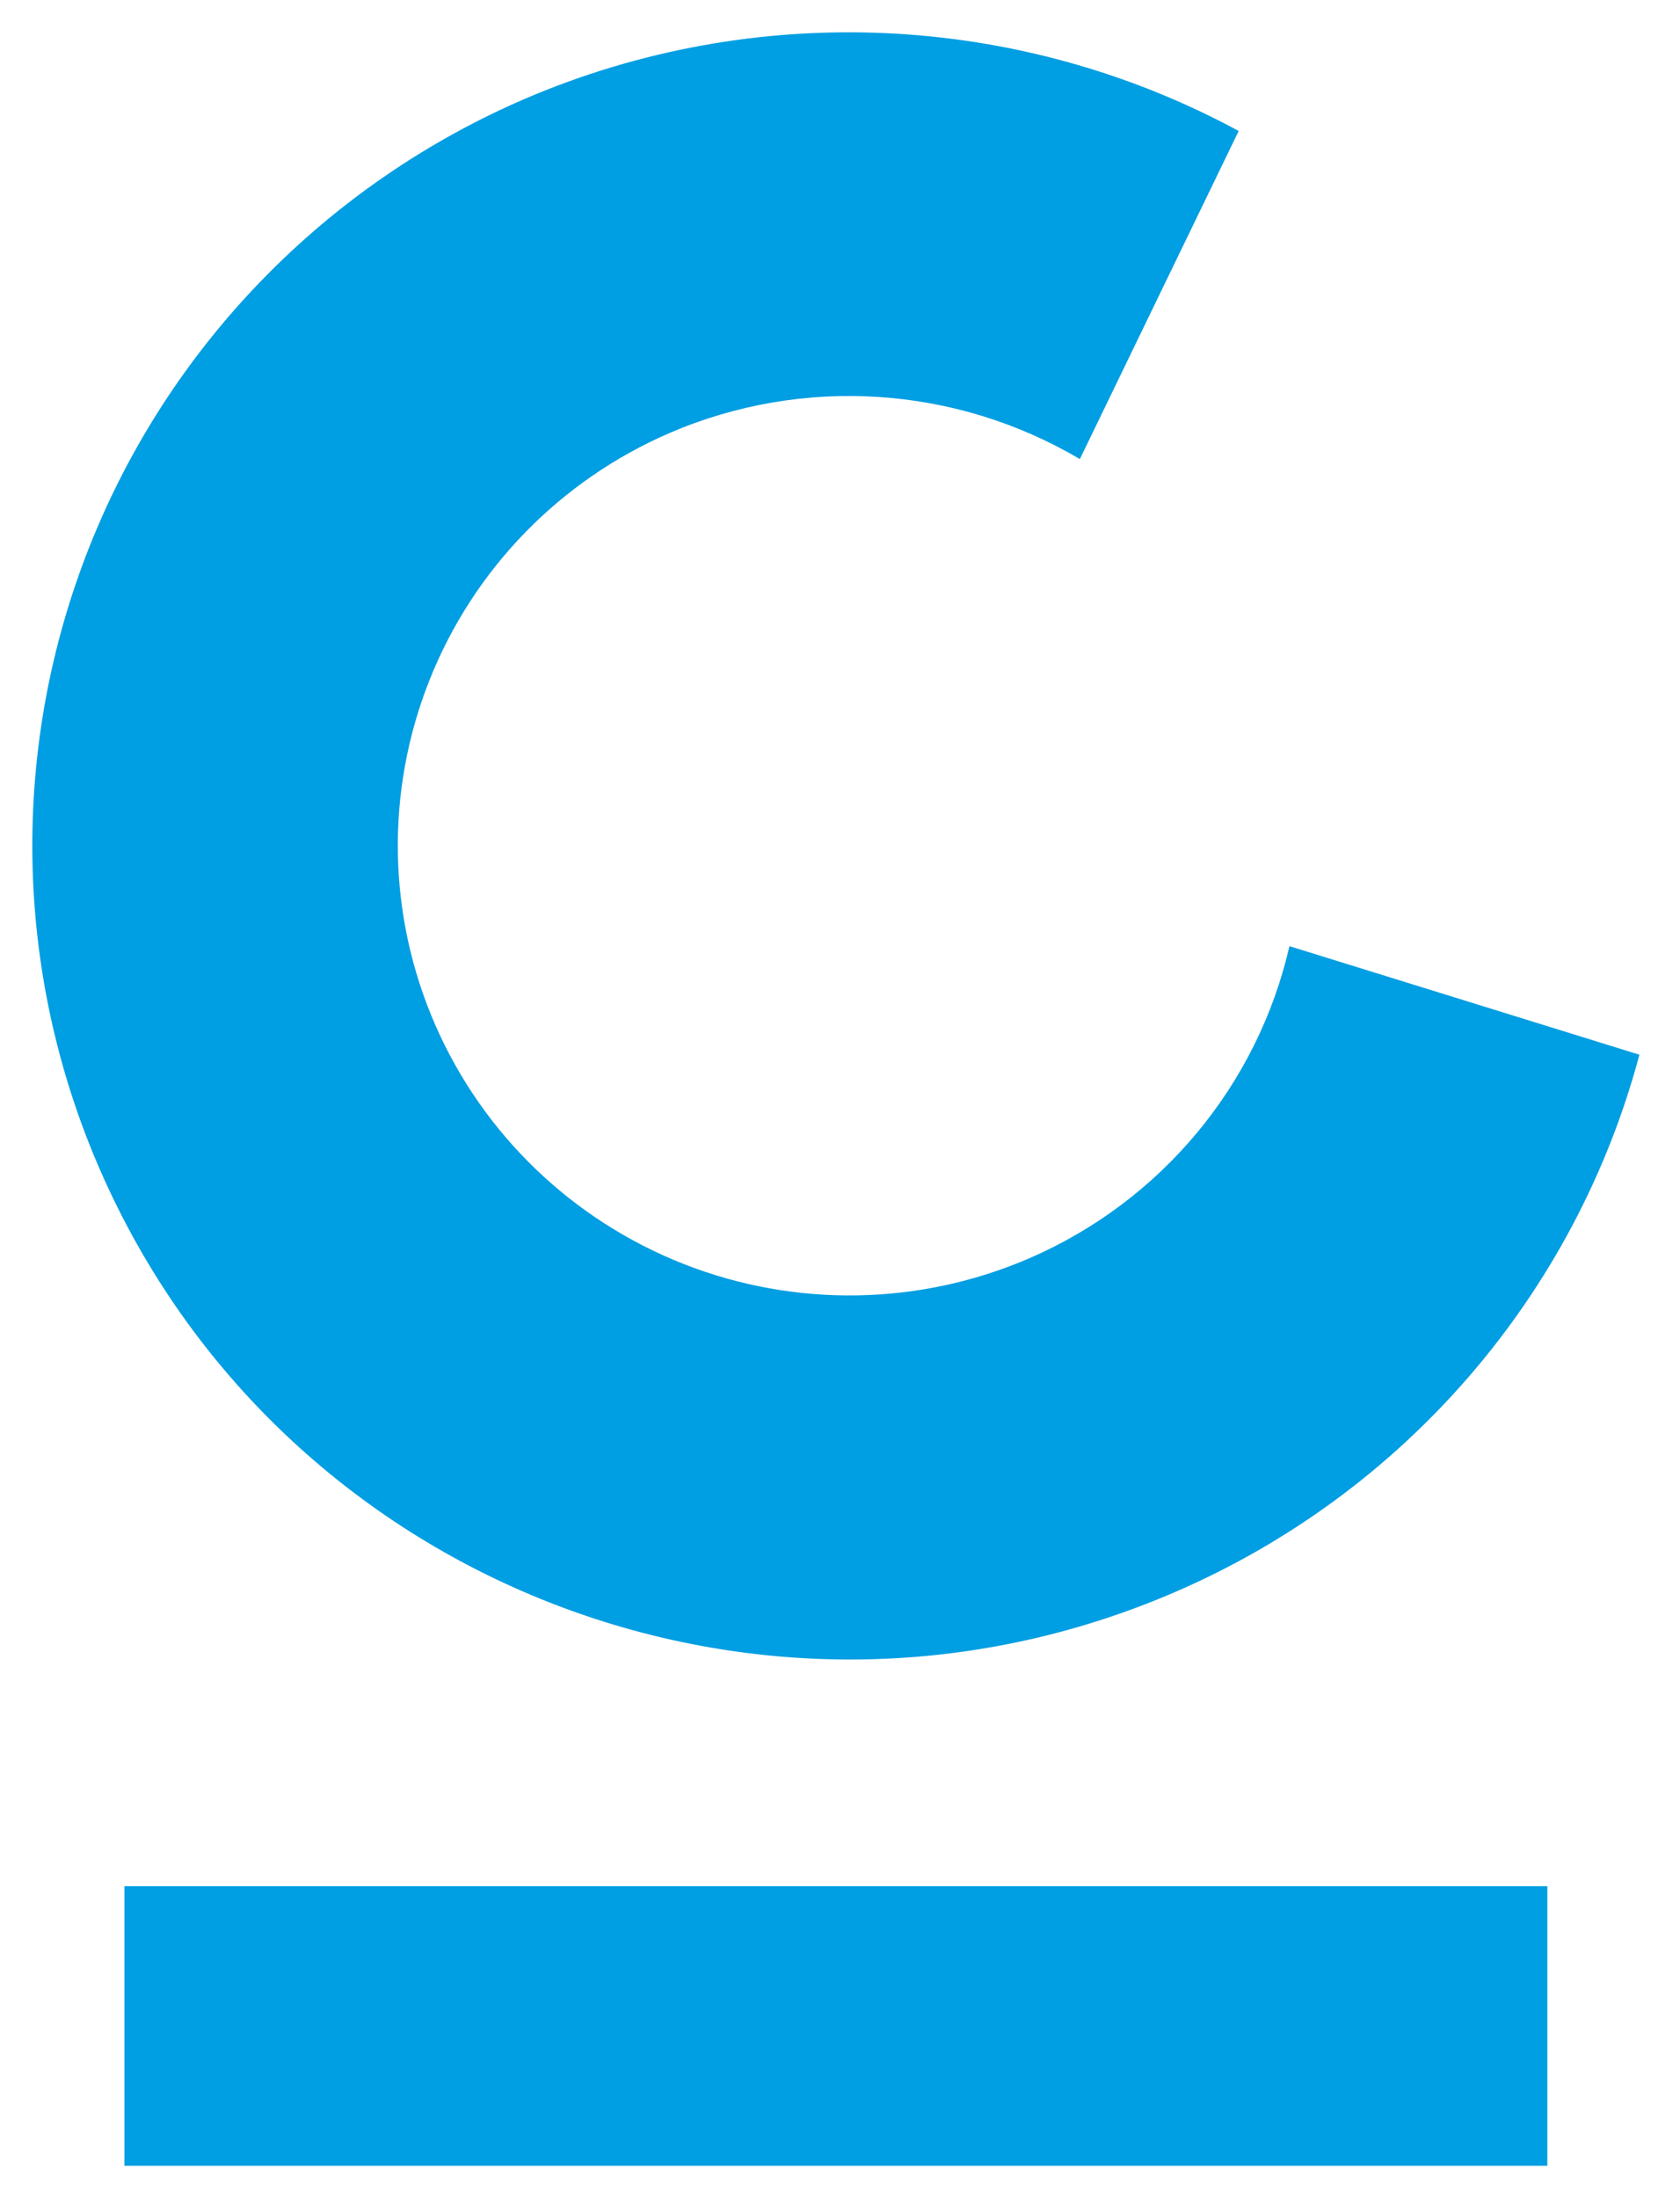
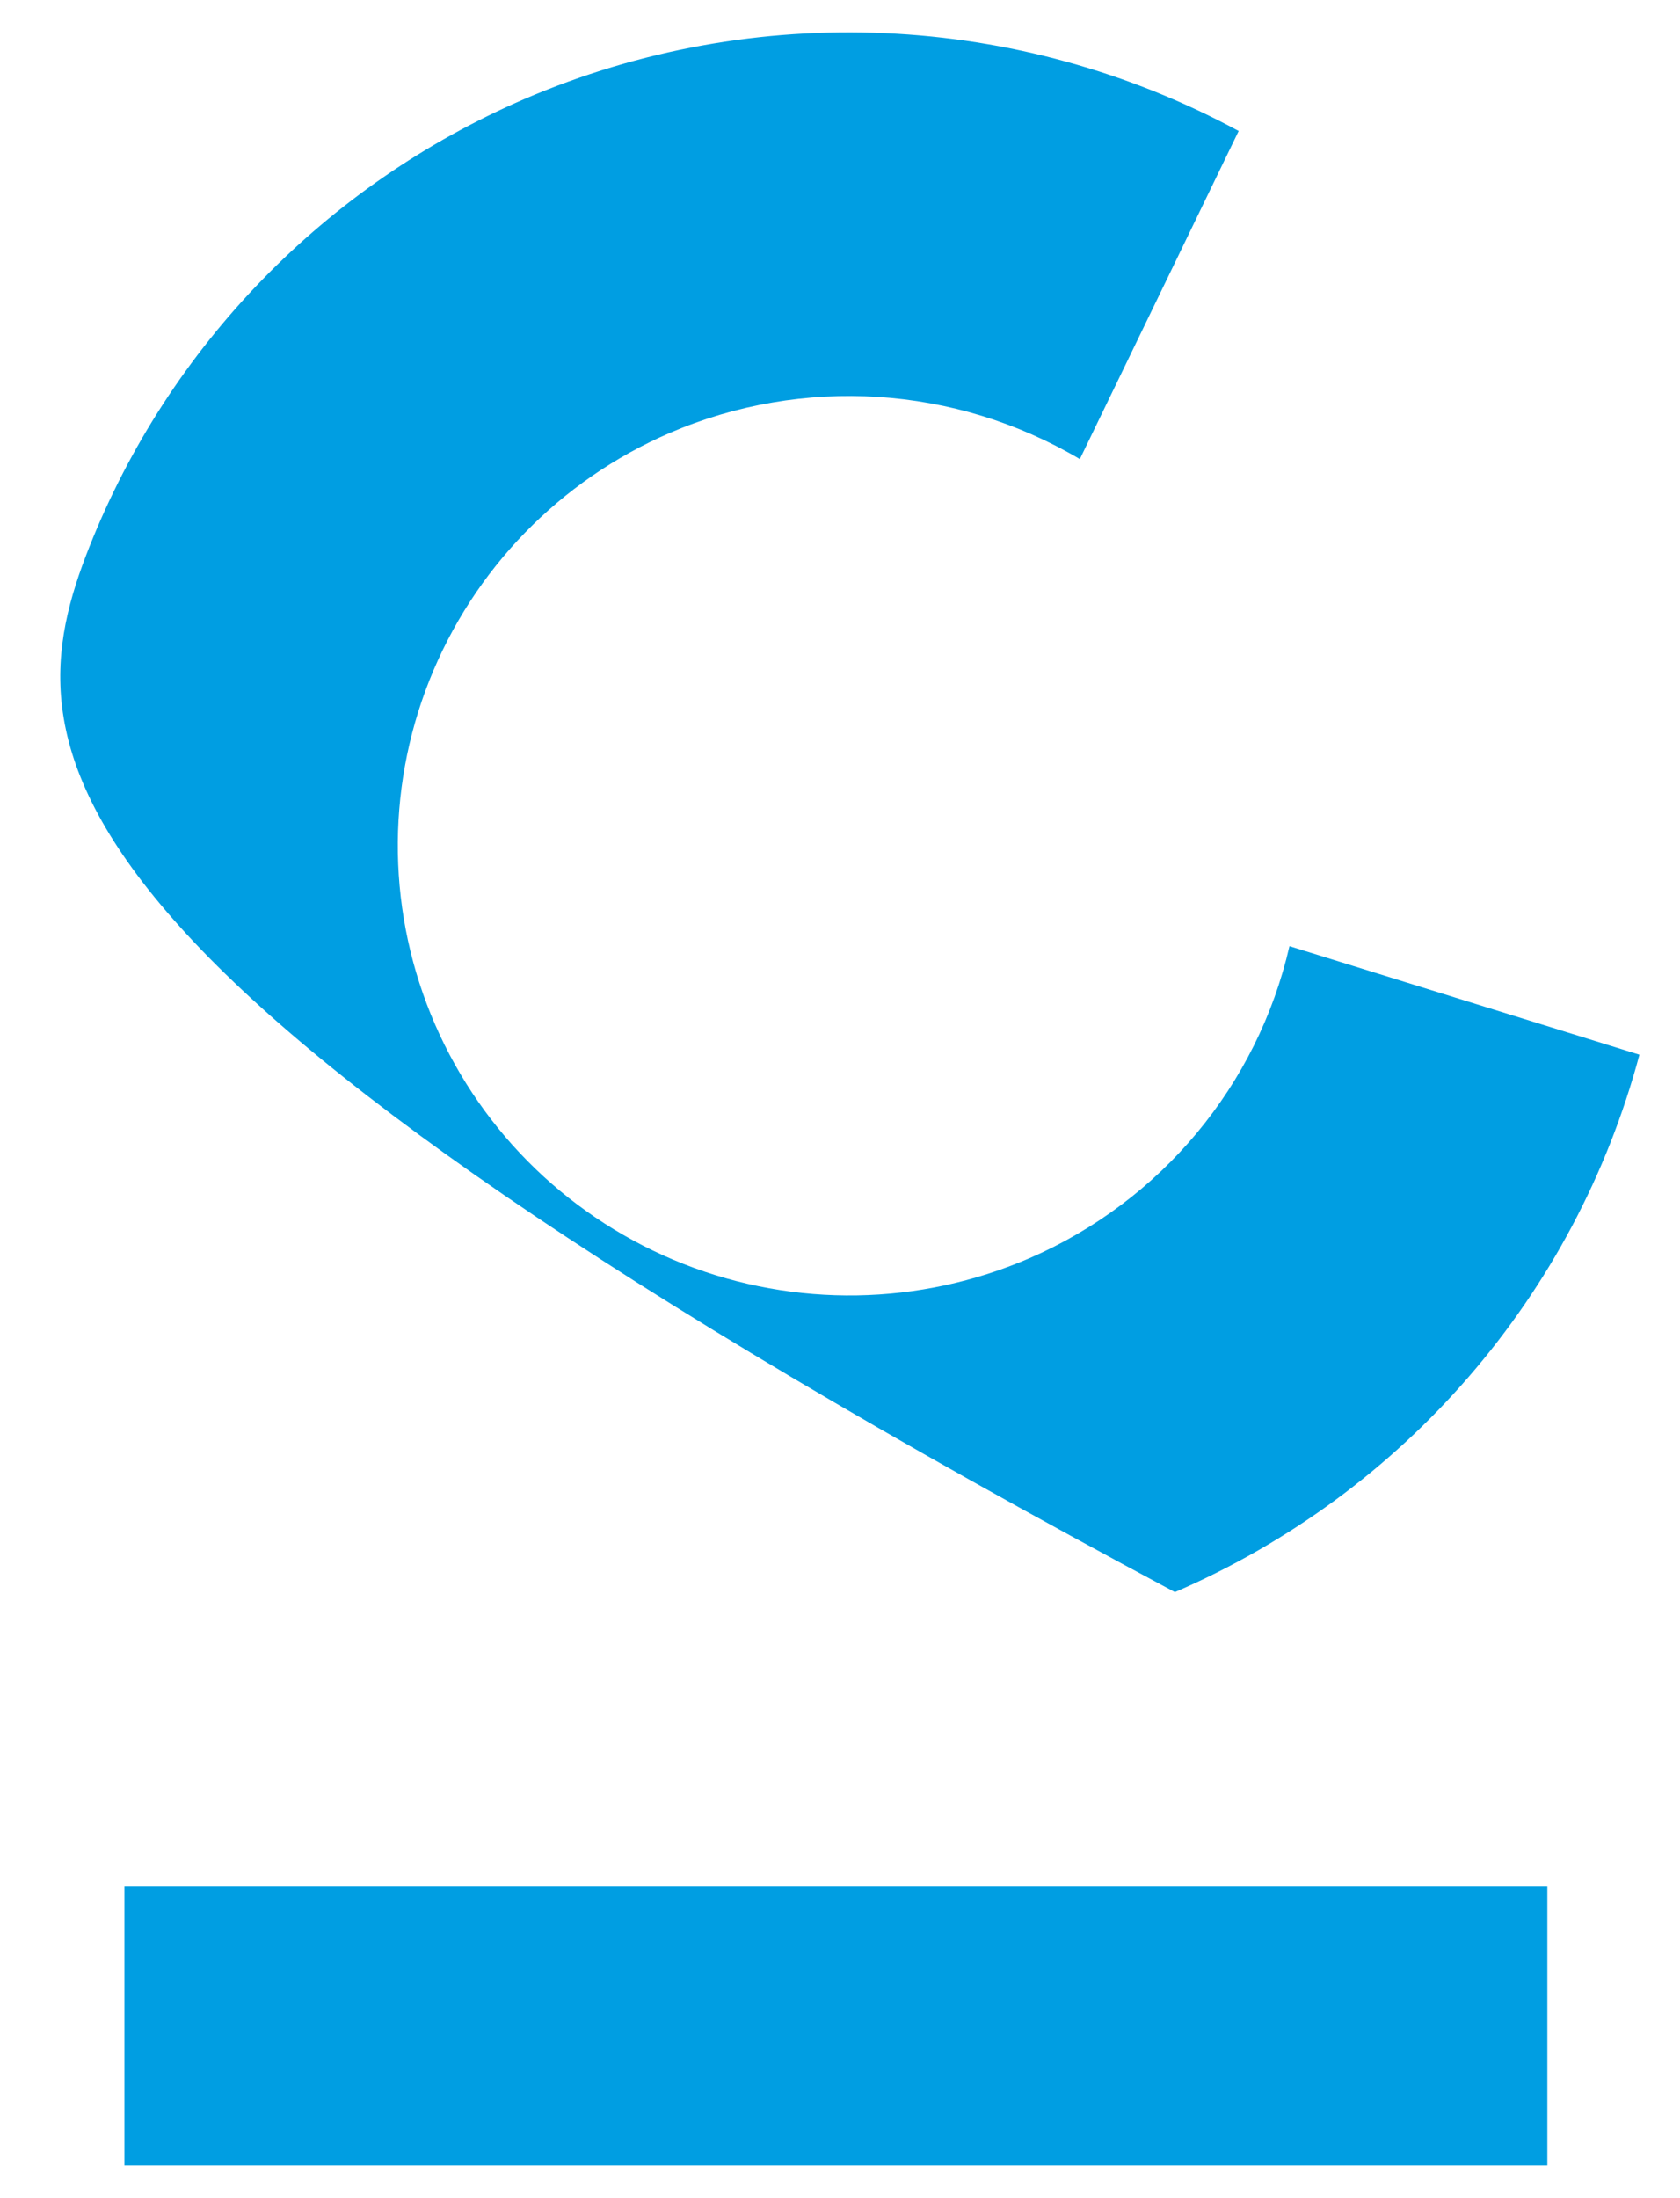
<svg xmlns="http://www.w3.org/2000/svg" width="26" height="34" viewBox="0 0 26 34" fill="none">
-   <path fillRule="evenodd" clipRule="evenodd" d="M1.384 8.456C2.616 5.351 5.037 2.861 8.115 1.532C11.681 -0 15.757 0.181 19.17 2.026L16.712 7.101C14.784 5.962 12.424 5.811 10.366 6.696C8.664 7.43 7.326 8.807 6.645 10.524C5.964 12.24 5.996 14.155 6.734 15.848C7.472 17.541 8.855 18.872 10.581 19.551C12.305 20.229 14.23 20.197 15.931 19.462C17.967 18.58 19.461 16.789 19.956 14.635L25.372 16.314C24.378 20.033 21.73 23.095 18.183 24.626C11.773 27.392 4.325 24.465 1.545 18.088C0.209 15.025 0.153 11.561 1.384 8.456ZM23.947 33.5H1.926V29.174H23.947V33.5Z" fill="#009EE2" />
+   <path fillRule="evenodd" clipRule="evenodd" d="M1.384 8.456C2.616 5.351 5.037 2.861 8.115 1.532C11.681 -0 15.757 0.181 19.17 2.026L16.712 7.101C14.784 5.962 12.424 5.811 10.366 6.696C8.664 7.43 7.326 8.807 6.645 10.524C5.964 12.24 5.996 14.155 6.734 15.848C7.472 17.541 8.855 18.872 10.581 19.551C12.305 20.229 14.23 20.197 15.931 19.462C17.967 18.58 19.461 16.789 19.956 14.635L25.372 16.314C24.378 20.033 21.73 23.095 18.183 24.626C0.209 15.025 0.153 11.561 1.384 8.456ZM23.947 33.5H1.926V29.174H23.947V33.5Z" fill="#009EE2" />
</svg>